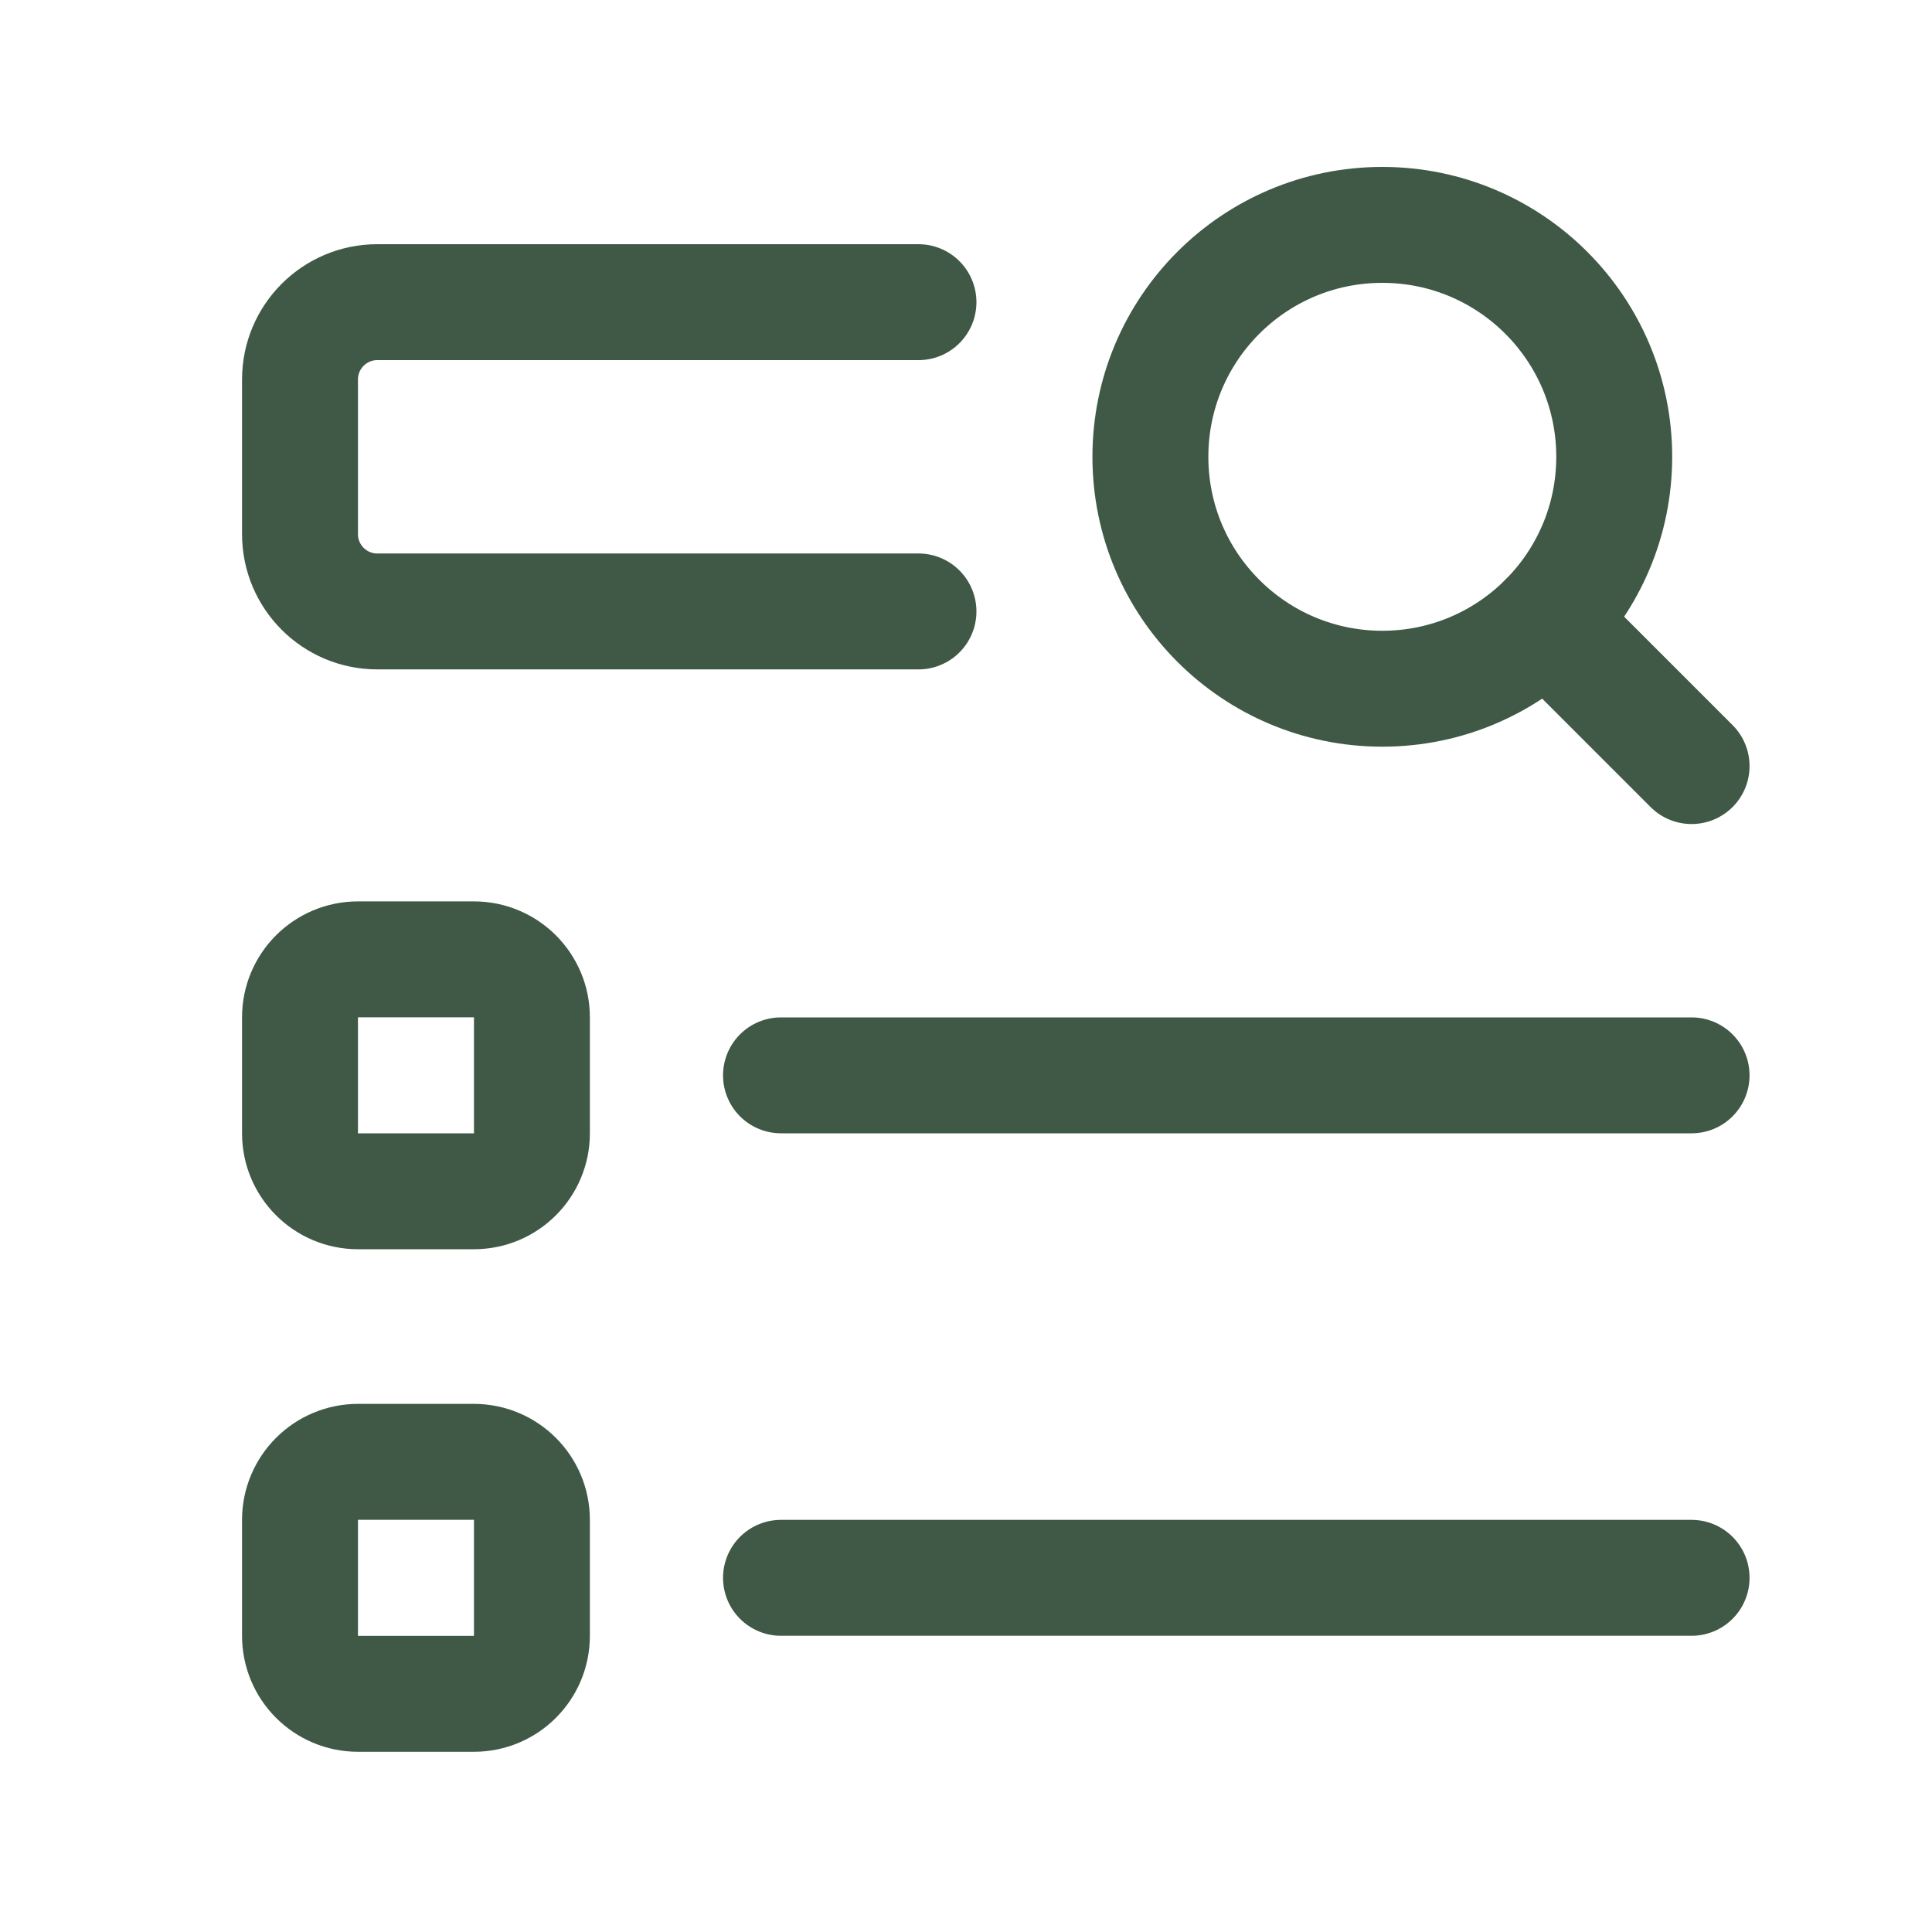
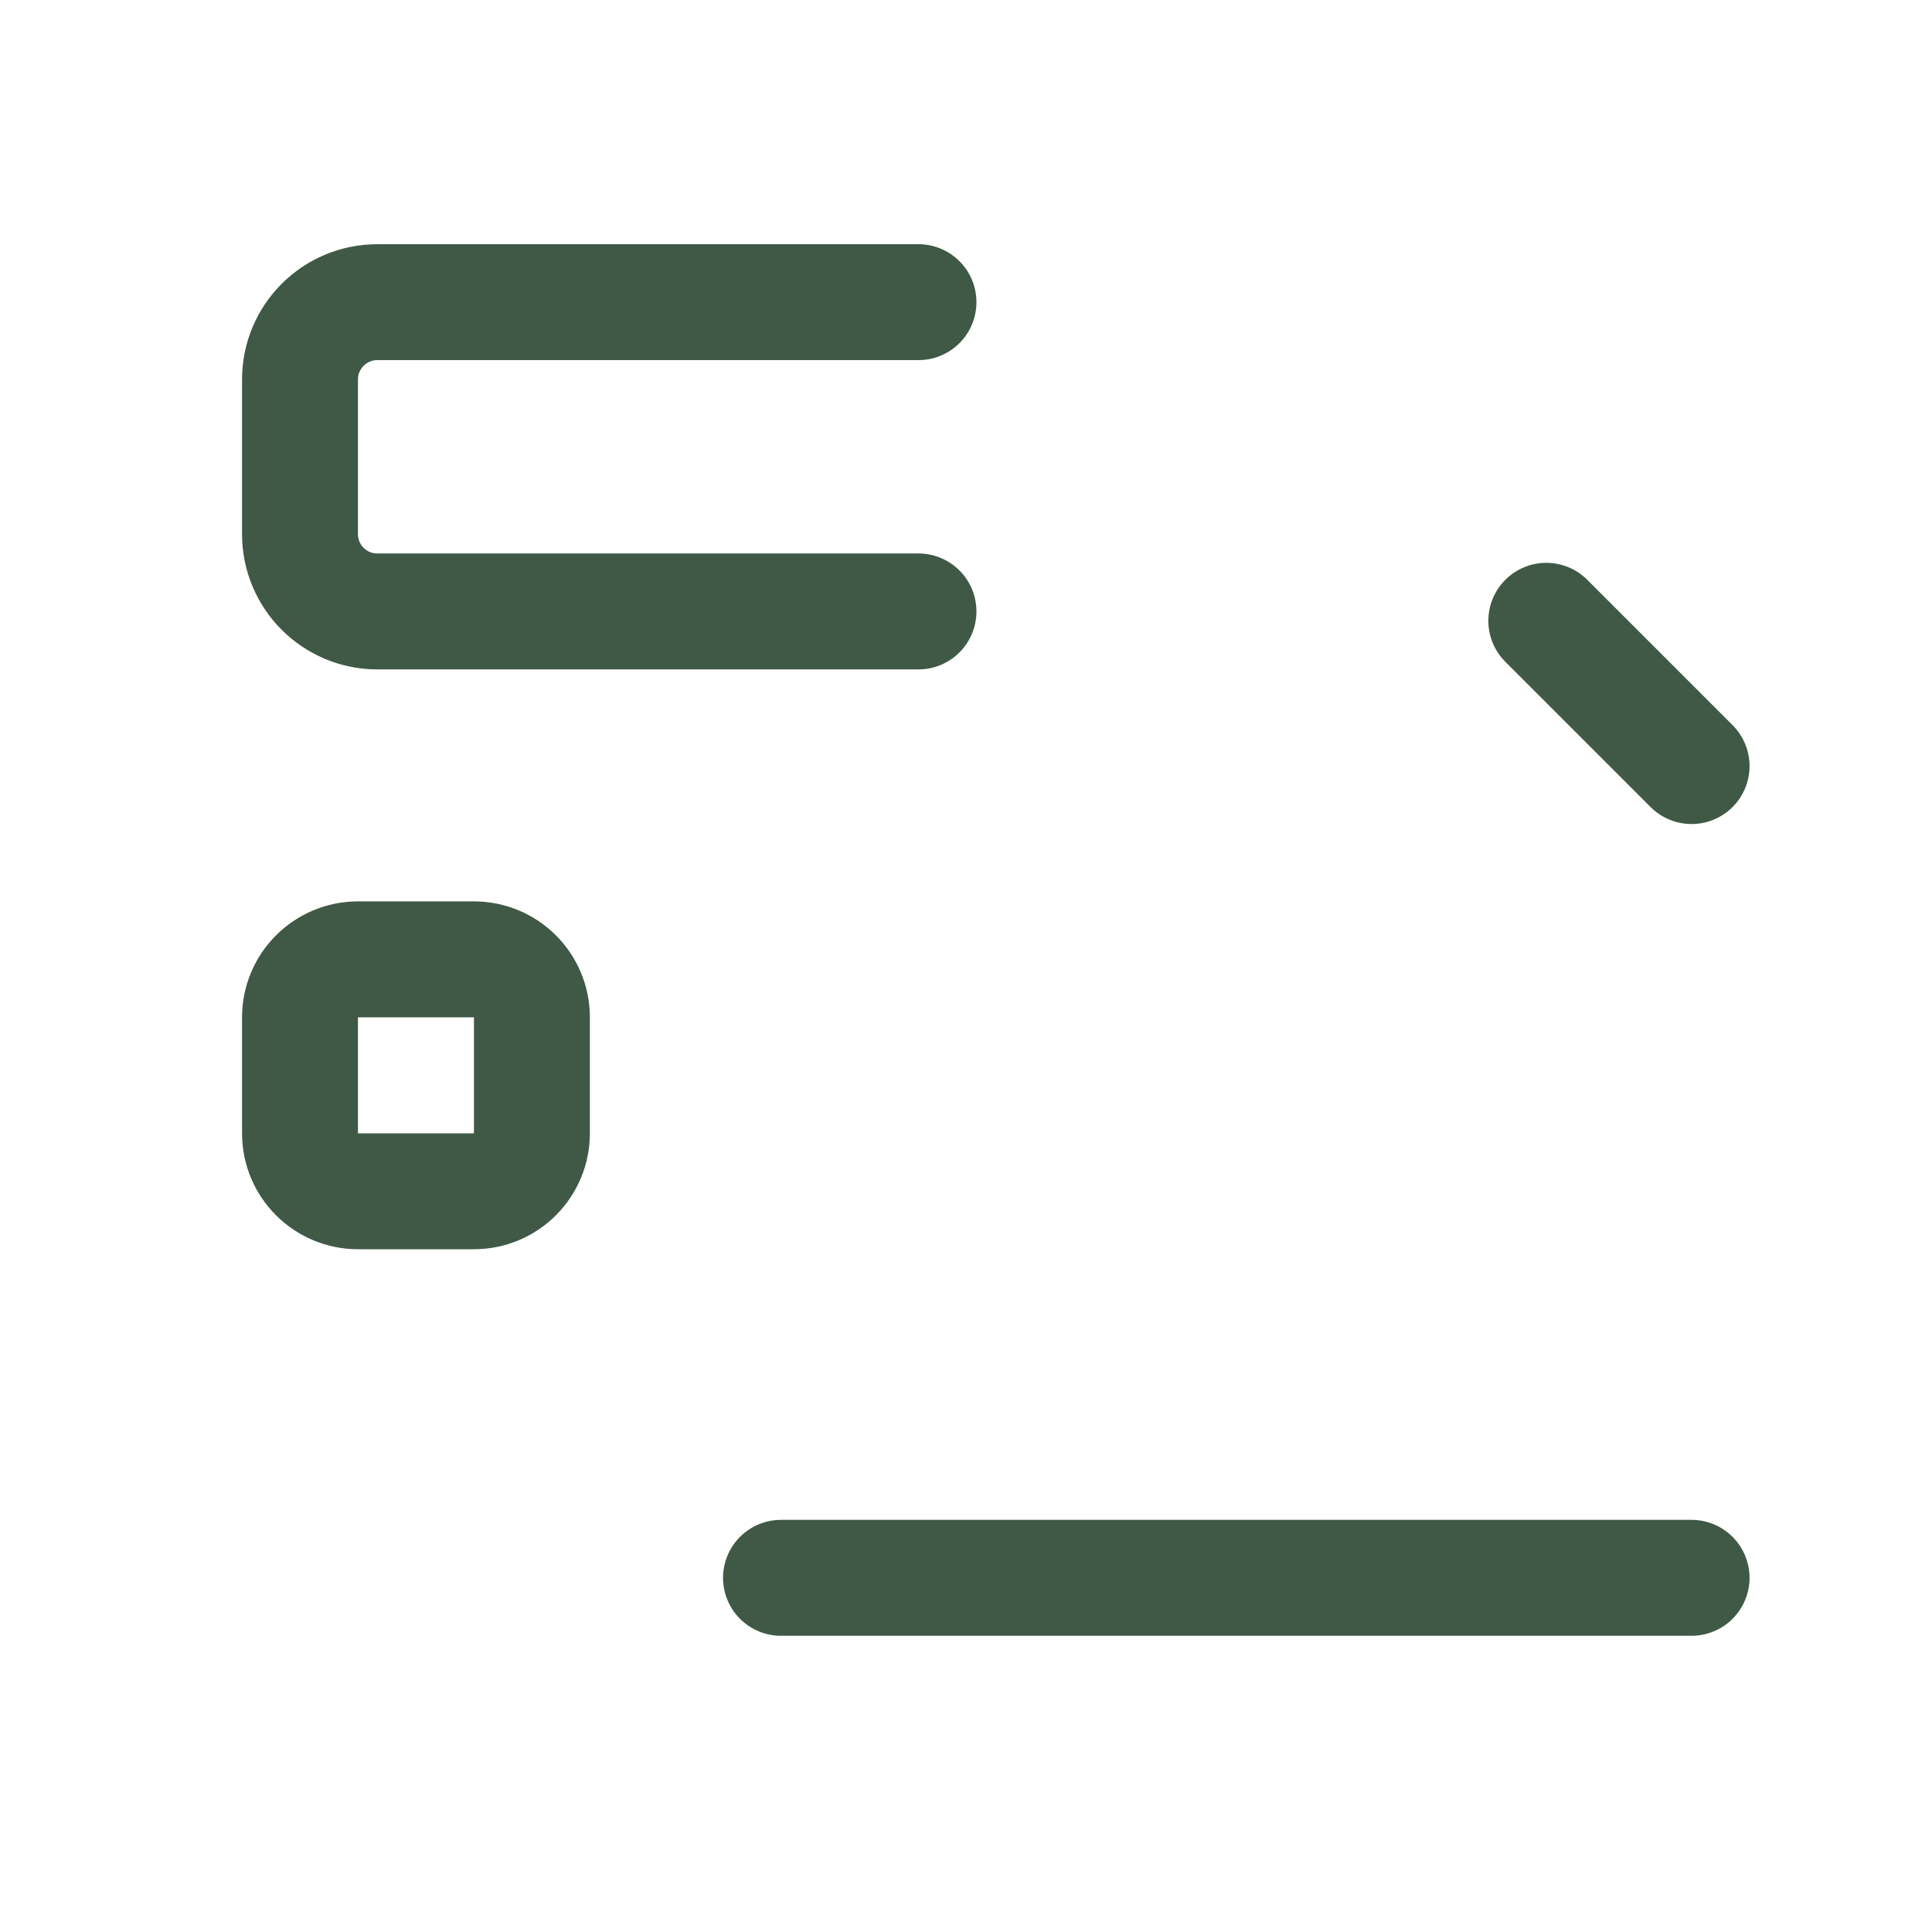
<svg xmlns="http://www.w3.org/2000/svg" width="25" height="25" viewBox="0 0 25 25" fill="none">
  <path d="M11.885 7.912H4.882C4.33 7.912 3.882 7.464 3.882 6.912V4.911C3.882 4.358 4.33 3.91 4.882 3.91H11.885" stroke="#3F5946" stroke-width="1.5" stroke-linecap="round" stroke-linejoin="round" />
  <path fill-rule="evenodd" clip-rule="evenodd" d="M6.133 15.415H4.632C4.218 15.415 3.882 15.079 3.882 14.665V13.164C3.882 12.75 4.218 12.414 4.632 12.414H6.133C6.547 12.414 6.883 12.75 6.883 13.164V14.665C6.883 15.079 6.547 15.415 6.133 15.415Z" stroke="#3F5946" stroke-width="1.5" stroke-linecap="round" stroke-linejoin="round" />
-   <path d="M10.106 13.915H21.889" stroke="#3F5946" stroke-width="1.5" stroke-linecap="round" stroke-linejoin="round" />
-   <path fill-rule="evenodd" clip-rule="evenodd" d="M6.133 21.918H4.632C4.218 21.918 3.882 21.582 3.882 21.167V19.667C3.882 19.253 4.218 18.917 4.632 18.916H6.133C6.547 18.917 6.883 19.253 6.883 19.667V21.167C6.883 21.582 6.547 21.918 6.133 21.918Z" stroke="#3F5946" stroke-width="1.5" stroke-linecap="round" stroke-linejoin="round" />
  <path d="M10.106 20.417H21.889" stroke="#3F5946" stroke-width="1.5" stroke-linecap="round" stroke-linejoin="round" />
-   <circle cx="17.887" cy="5.911" r="3.001" stroke="#3F5946" stroke-width="1.5" stroke-linecap="round" stroke-linejoin="round" />
  <path d="M21.889 9.913L20.009 8.033" stroke="#3F5946" stroke-width="1.5" stroke-linecap="round" stroke-linejoin="round" />
</svg>